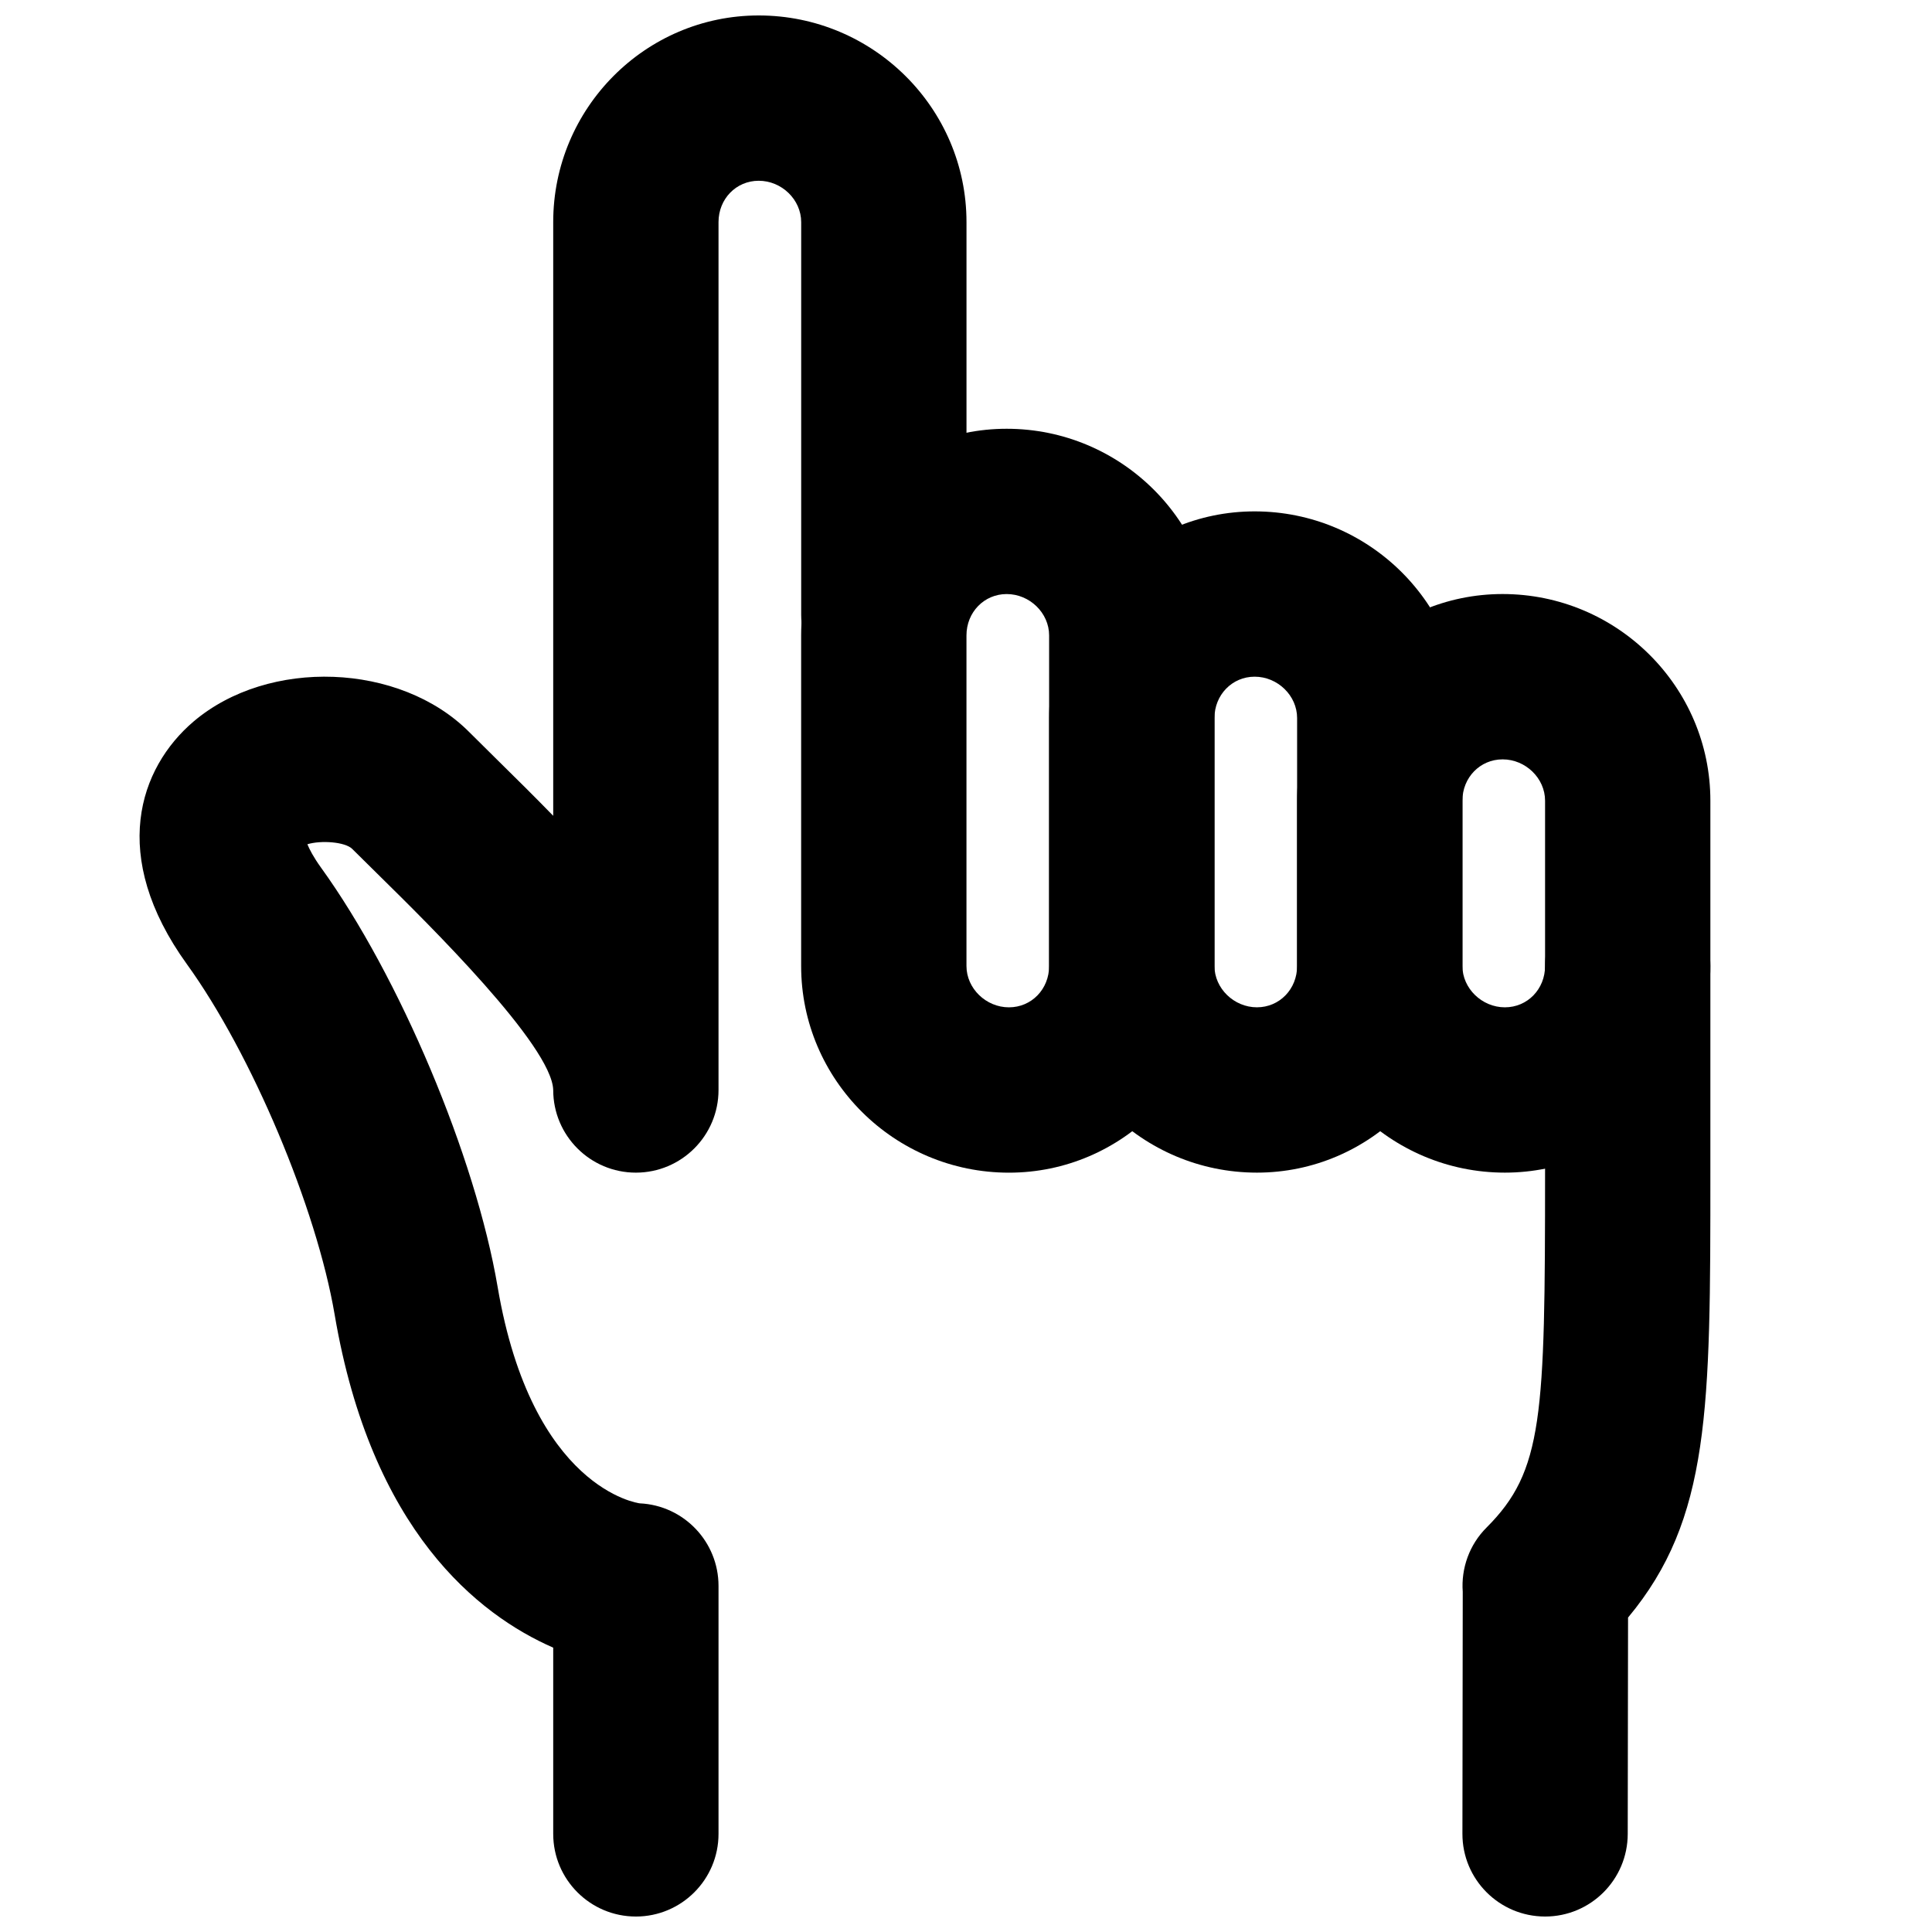
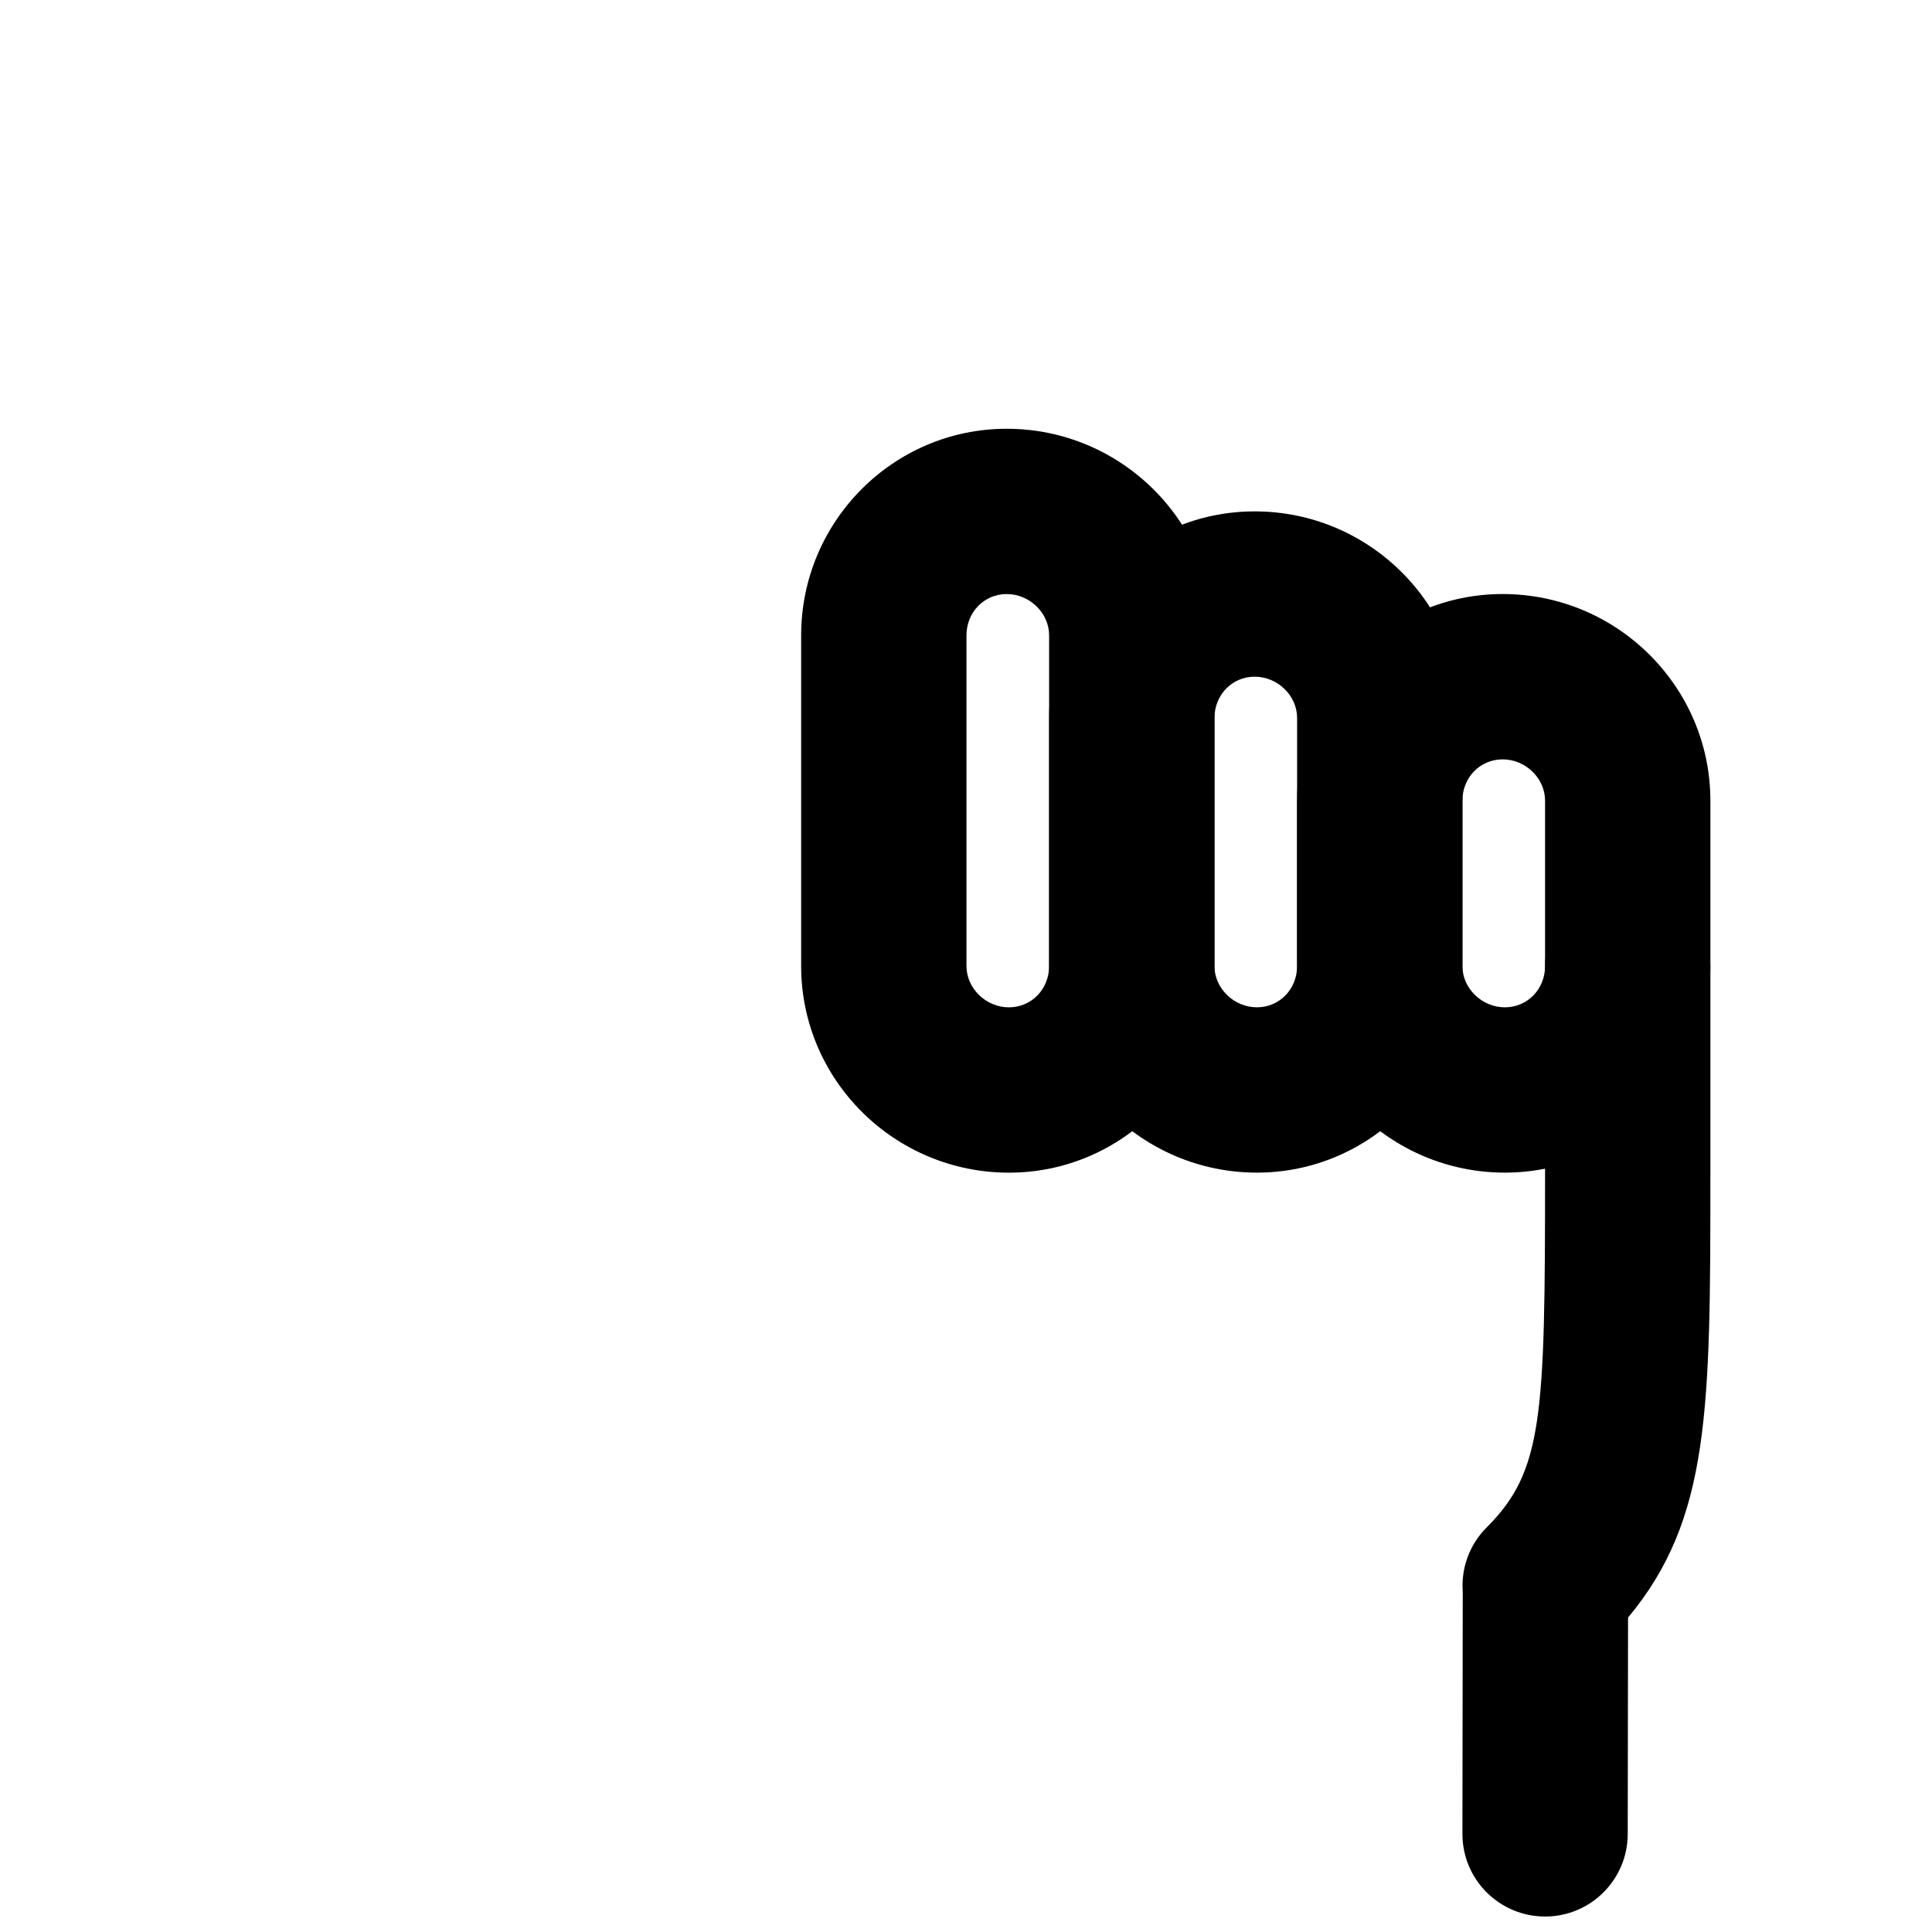
<svg xmlns="http://www.w3.org/2000/svg" width="800px" height="800px" version="1.1" viewBox="144 144 512 512">
  <defs>
    <clipPath id="b">
-       <path d="m180 148.09h221v503.81h-221z" />
-     </clipPath>
+       </clipPath>
    <clipPath id="a">
      <path d="m531 378h67v273.9h-67z" />
    </clipPath>
  </defs>
  <path d="m476.49 323.33c-5.957 0-10.645 4.82-10.645 10.953v65.715c0 5.934 5.168 10.949 11.258 10.949 5.981 0 10.645-4.816 10.645-10.949v-65.715c0-5.938-5.148-10.953-11.258-10.953m0.613 131.43c-30.359 0-55.07-24.578-55.07-54.762v-65.715c0-30.188 24.426-54.762 54.457-54.762 30.359 0 55.066 24.574 55.066 54.762v65.715c0 30.184-24.422 54.762-54.453 54.762" fill-rule="evenodd" />
  <path d="m410.77 301.43c-5.957 0-10.645 4.82-10.645 10.953v87.621c0 5.934 5.168 10.949 11.258 10.949 5.981 0 10.645-4.816 10.645-10.949v-87.621c0-5.938-5.144-10.953-11.258-10.953m0.613 153.34c-30.359 0-55.07-24.578-55.07-54.762v-87.621c0-30.184 24.426-54.762 54.457-54.762 30.359 0 55.07 24.578 55.07 54.762v87.621c0 30.184-24.426 54.762-54.457 54.762" fill-rule="evenodd" />
  <path d="m542.2 345.24c-5.961 0-10.648 4.816-10.648 10.949v43.812c0 5.934 5.172 10.949 11.262 10.949 5.981 0 10.645-4.816 10.645-10.949v-43.812c0-5.934-5.148-10.949-11.258-10.949m0.613 109.52c-30.359 0-55.07-24.578-55.07-54.762v-43.812c0-30.184 24.426-54.762 54.457-54.762 30.359 0 55.066 24.578 55.066 54.762v43.812c0 30.184-24.422 54.762-54.453 54.762" fill-rule="evenodd" />
  <g clip-path="url(#b)">
    <path d="m312.51 651.9c-12.09 0-21.902-9.812-21.902-21.902v-49.352c-19.914-8.719-48.191-31.02-57.918-88.234-4.816-28.344-22.012-69.152-39.164-92.898-20.699-28.695-12.66-52 1.75-64.289 19.891-16.91 54.699-15.617 73.031 2.738l7.316 7.25c5.215 5.125 10.23 10.098 14.984 14.984v-157.34c0-30.184 24.422-54.762 54.453-54.762 30.359 0 55.07 24.578 55.07 54.762v104.05c0 12.094-9.812 21.906-21.906 21.906-12.09 0-21.902-9.812-21.902-21.906v-104.05c0-5.938-5.148-10.953-11.262-10.953-5.981 0-10.645 4.82-10.645 10.953v230c0 12.09-9.812 21.906-21.906 21.906-12.09 0-21.902-9.816-21.902-21.906-0.328-11.742-33.297-44.203-45.715-56.426l-7.559-7.469c-1.883-1.863-8.258-2.324-11.871-1.227 0.547 1.336 1.574 3.352 3.57 6.133 20.852 28.871 40.984 76.664 46.852 111.21 9.113 53.598 37.371 57.301 37.656 57.324 11.676 0.547 20.875 10.184 20.875 21.883v65.715c0 12.09-9.812 21.902-21.906 21.902" fill-rule="evenodd" />
  </g>
  <g clip-path="url(#a)">
    <path d="m553.46 651.9h-0.02c-12.113-0.02-21.906-9.836-21.883-21.926l0.086-64.137c-0.461-6.223 1.754-12.484 6.332-17.043 14.961-14.98 15.484-29.219 15.484-94.035v-54.762c0-12.094 9.812-21.906 21.906-21.906 12.09 0 21.902 9.812 21.902 21.906v54.762c0 62.691 0 91.715-21.816 117.91l-0.086 57.348c-0.023 12.094-9.812 21.883-21.906 21.883" fill-rule="evenodd" />
  </g>
</svg>